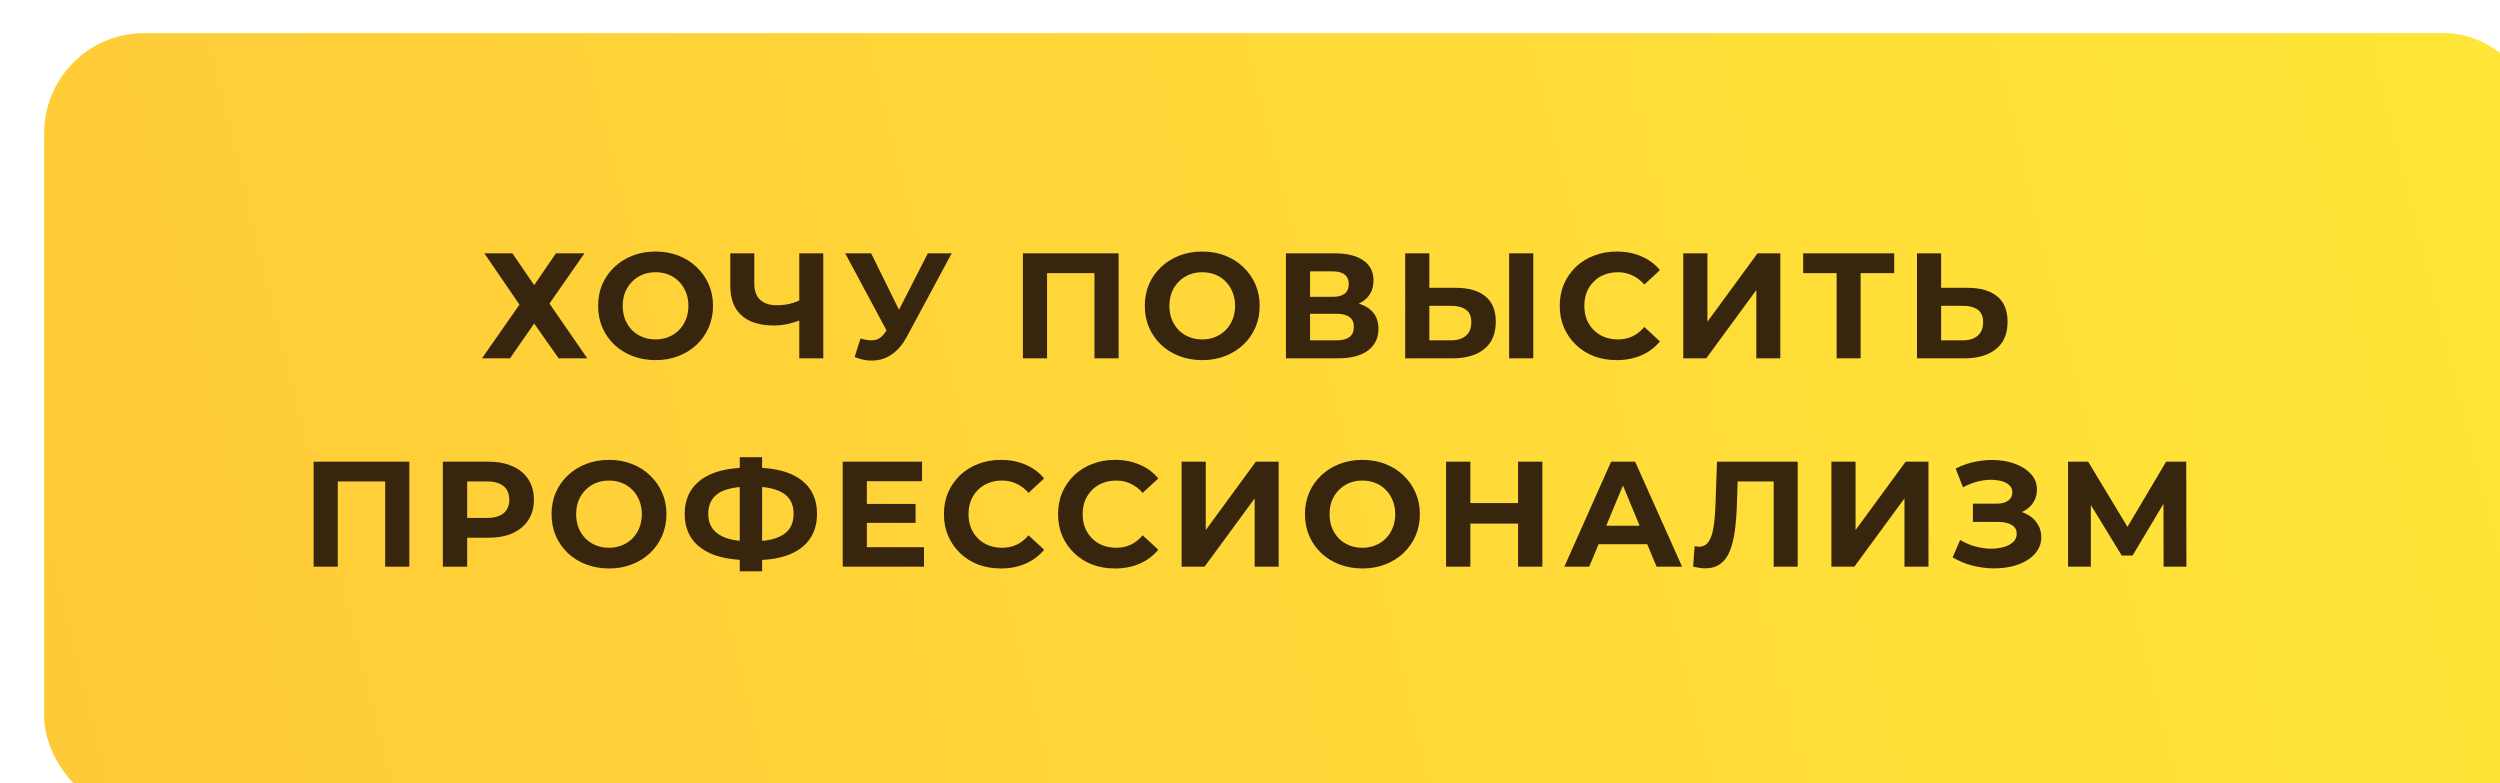
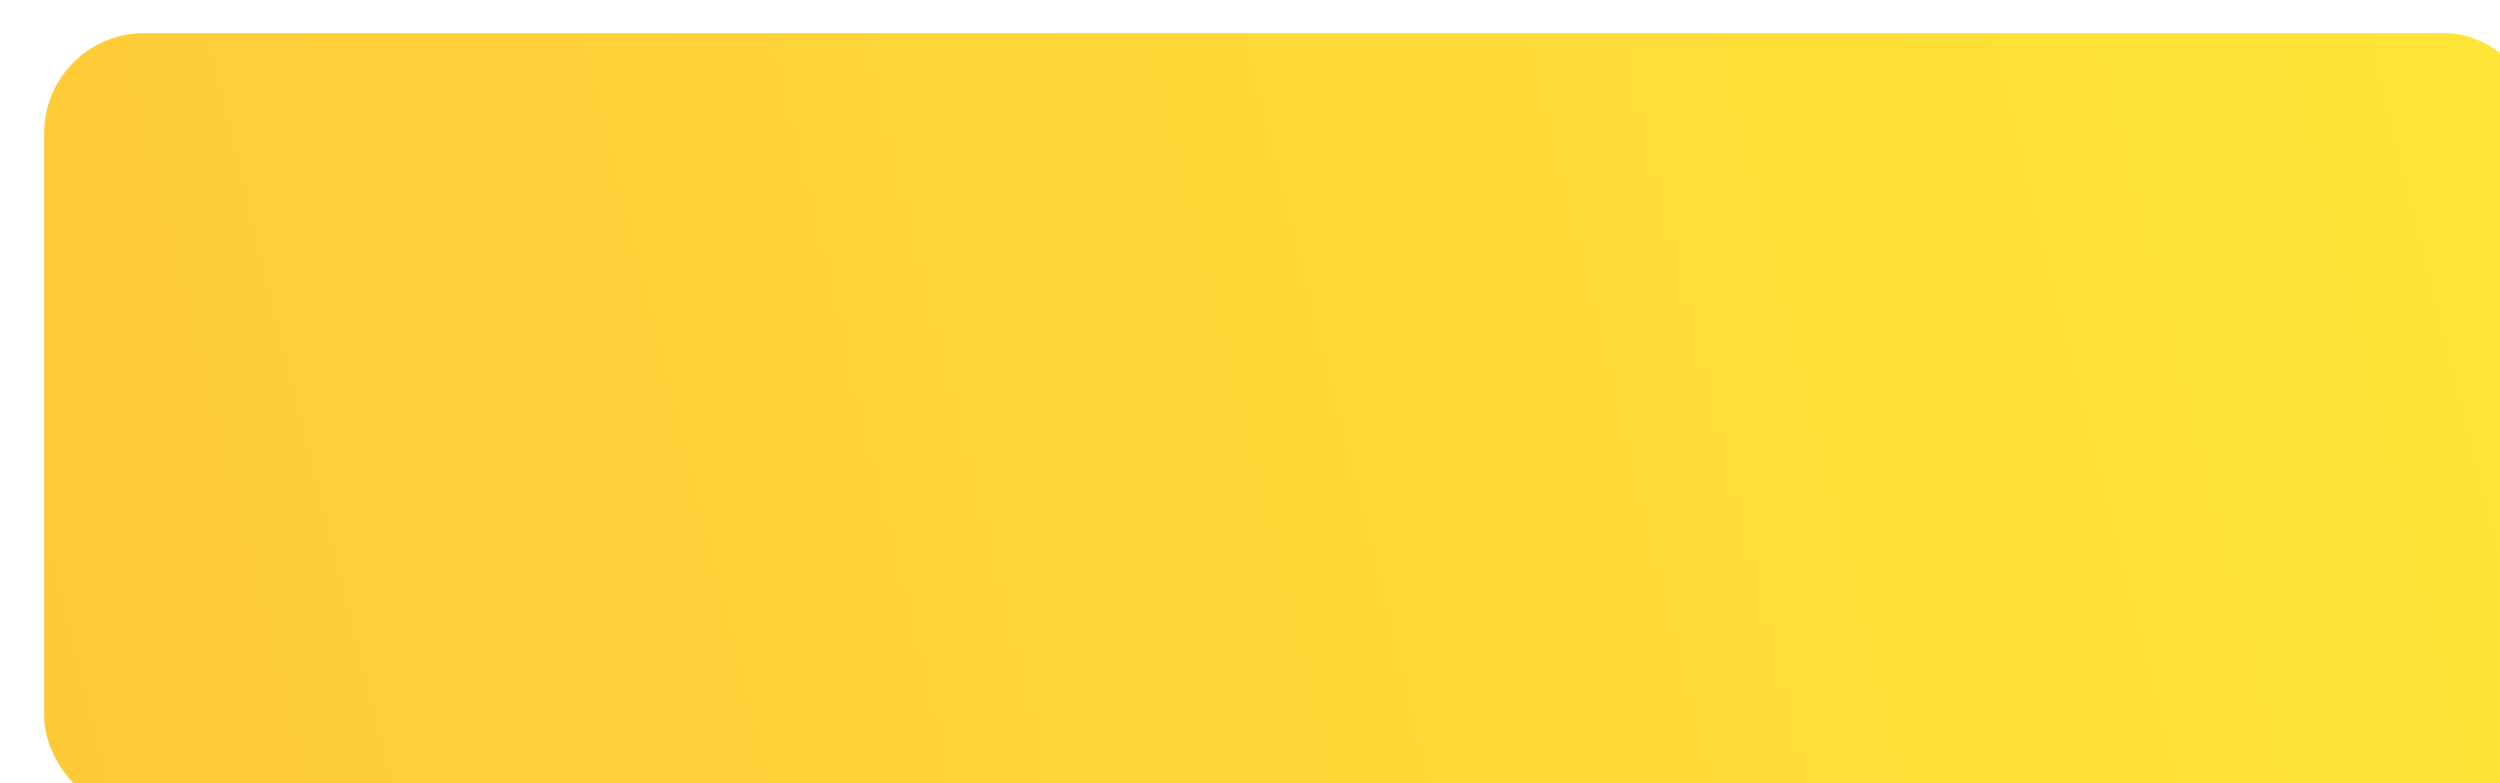
<svg xmlns="http://www.w3.org/2000/svg" width="300" height="94" viewBox="0 0 300 94" fill="none">
  <g filter="url(#filter0_i_3012_71)">
    <rect width="300" height="94" rx="12" fill="#FFD644" />
    <rect width="300" height="94" rx="12" fill="url(#paint0_linear_3012_71)" fill-opacity="0.5" />
  </g>
-   <path d="M58.125 30.4H61.491L64.101 34.216L66.711 30.4H70.131L65.937 36.43L70.473 43H67.035L64.101 38.824L61.203 43H57.837L62.337 36.556L58.125 30.4ZM78.686 43.216C77.69 43.216 76.766 43.054 75.914 42.73C75.074 42.406 74.342 41.95 73.718 41.362C73.106 40.774 72.626 40.084 72.278 39.292C71.942 38.5 71.774 37.636 71.774 36.7C71.774 35.764 71.942 34.9 72.278 34.108C72.626 33.316 73.112 32.626 73.736 32.038C74.36 31.45 75.092 30.994 75.932 30.67C76.772 30.346 77.684 30.184 78.668 30.184C79.664 30.184 80.576 30.346 81.404 30.67C82.244 30.994 82.97 31.45 83.582 32.038C84.206 32.626 84.692 33.316 85.04 34.108C85.388 34.888 85.562 35.752 85.562 36.7C85.562 37.636 85.388 38.506 85.04 39.31C84.692 40.102 84.206 40.792 83.582 41.38C82.97 41.956 82.244 42.406 81.404 42.73C80.576 43.054 79.67 43.216 78.686 43.216ZM78.668 40.732C79.232 40.732 79.748 40.636 80.216 40.444C80.696 40.252 81.116 39.976 81.476 39.616C81.836 39.256 82.112 38.83 82.304 38.338C82.508 37.846 82.61 37.3 82.61 36.7C82.61 36.1 82.508 35.554 82.304 35.062C82.112 34.57 81.836 34.144 81.476 33.784C81.128 33.424 80.714 33.148 80.234 32.956C79.754 32.764 79.232 32.668 78.668 32.668C78.104 32.668 77.582 32.764 77.102 32.956C76.634 33.148 76.22 33.424 75.86 33.784C75.5 34.144 75.218 34.57 75.014 35.062C74.822 35.554 74.726 36.1 74.726 36.7C74.726 37.288 74.822 37.834 75.014 38.338C75.218 38.83 75.494 39.256 75.842 39.616C76.202 39.976 76.622 40.252 77.102 40.444C77.582 40.636 78.104 40.732 78.668 40.732ZM96.329 38.302C95.705 38.554 95.105 38.746 94.529 38.878C93.953 38.998 93.401 39.058 92.873 39.058C91.181 39.058 89.885 38.656 88.985 37.852C88.085 37.036 87.635 35.866 87.635 34.342V30.4H90.515V34.018C90.515 34.882 90.749 35.536 91.217 35.98C91.685 36.412 92.351 36.628 93.215 36.628C93.767 36.628 94.301 36.568 94.817 36.448C95.333 36.316 95.813 36.13 96.257 35.89L96.329 38.302ZM95.915 43V30.4H98.795V43H95.915ZM103.259 40.624C103.955 40.828 104.537 40.888 105.005 40.804C105.485 40.708 105.911 40.372 106.283 39.796L106.895 38.878L107.165 38.572L111.341 30.4H114.203L108.839 40.372C108.359 41.272 107.789 41.962 107.129 42.442C106.481 42.922 105.767 43.192 104.987 43.252C104.207 43.324 103.397 43.186 102.557 42.838L103.259 40.624ZM107.111 41.002L101.423 30.4H104.537L108.713 38.86L107.111 41.002ZM122.75 43V30.4H134.234V43H131.336V32.11L132.002 32.776H124.982L125.648 32.11V43H122.75ZM144.288 43.216C143.292 43.216 142.368 43.054 141.516 42.73C140.676 42.406 139.944 41.95 139.32 41.362C138.708 40.774 138.228 40.084 137.88 39.292C137.544 38.5 137.376 37.636 137.376 36.7C137.376 35.764 137.544 34.9 137.88 34.108C138.228 33.316 138.714 32.626 139.338 32.038C139.962 31.45 140.694 30.994 141.534 30.67C142.374 30.346 143.286 30.184 144.27 30.184C145.266 30.184 146.178 30.346 147.006 30.67C147.846 30.994 148.572 31.45 149.184 32.038C149.808 32.626 150.294 33.316 150.642 34.108C150.99 34.888 151.164 35.752 151.164 36.7C151.164 37.636 150.99 38.506 150.642 39.31C150.294 40.102 149.808 40.792 149.184 41.38C148.572 41.956 147.846 42.406 147.006 42.73C146.178 43.054 145.272 43.216 144.288 43.216ZM144.27 40.732C144.834 40.732 145.35 40.636 145.818 40.444C146.298 40.252 146.718 39.976 147.078 39.616C147.438 39.256 147.714 38.83 147.906 38.338C148.11 37.846 148.212 37.3 148.212 36.7C148.212 36.1 148.11 35.554 147.906 35.062C147.714 34.57 147.438 34.144 147.078 33.784C146.73 33.424 146.316 33.148 145.836 32.956C145.356 32.764 144.834 32.668 144.27 32.668C143.706 32.668 143.184 32.764 142.704 32.956C142.236 33.148 141.822 33.424 141.462 33.784C141.102 34.144 140.82 34.57 140.616 35.062C140.424 35.554 140.328 36.1 140.328 36.7C140.328 37.288 140.424 37.834 140.616 38.338C140.82 38.83 141.096 39.256 141.444 39.616C141.804 39.976 142.224 40.252 142.704 40.444C143.184 40.636 143.706 40.732 144.27 40.732ZM154.31 43V30.4H160.178C161.642 30.4 162.782 30.682 163.598 31.246C164.414 31.81 164.822 32.614 164.822 33.658C164.822 34.69 164.438 35.494 163.67 36.07C162.902 36.634 161.882 36.916 160.61 36.916L160.952 36.16C162.368 36.16 163.466 36.442 164.246 37.006C165.026 37.57 165.416 38.386 165.416 39.454C165.416 40.558 164.996 41.428 164.156 42.064C163.328 42.688 162.116 43 160.52 43H154.31ZM157.208 40.84H160.412C161.084 40.84 161.594 40.708 161.942 40.444C162.29 40.18 162.464 39.772 162.464 39.22C162.464 38.692 162.29 38.302 161.942 38.05C161.594 37.786 161.084 37.654 160.412 37.654H157.208V40.84ZM157.208 35.62H159.926C160.562 35.62 161.042 35.494 161.366 35.242C161.69 34.978 161.852 34.594 161.852 34.09C161.852 33.586 161.69 33.208 161.366 32.956C161.042 32.692 160.562 32.56 159.926 32.56H157.208V35.62ZM174.724 34.54C176.248 34.54 177.424 34.882 178.252 35.566C179.08 36.238 179.494 37.252 179.494 38.608C179.494 40.048 179.032 41.14 178.108 41.884C177.196 42.628 175.93 43 174.31 43H168.622V30.4H171.52V34.54H174.724ZM174.148 40.84C174.892 40.84 175.48 40.654 175.912 40.282C176.344 39.91 176.56 39.37 176.56 38.662C176.56 37.966 176.344 37.468 175.912 37.168C175.492 36.856 174.904 36.7 174.148 36.7H171.52V40.84H174.148ZM181.096 43V30.4H183.994V43H181.096ZM193.99 43.216C193.018 43.216 192.112 43.06 191.272 42.748C190.444 42.424 189.724 41.968 189.112 41.38C188.5 40.792 188.02 40.102 187.672 39.31C187.336 38.518 187.168 37.648 187.168 36.7C187.168 35.752 187.336 34.882 187.672 34.09C188.02 33.298 188.5 32.608 189.112 32.02C189.736 31.432 190.462 30.982 191.29 30.67C192.118 30.346 193.024 30.184 194.008 30.184C195.1 30.184 196.084 30.376 196.96 30.76C197.848 31.132 198.592 31.684 199.192 32.416L197.32 34.144C196.888 33.652 196.408 33.286 195.88 33.046C195.352 32.794 194.776 32.668 194.152 32.668C193.564 32.668 193.024 32.764 192.532 32.956C192.04 33.148 191.614 33.424 191.254 33.784C190.894 34.144 190.612 34.57 190.408 35.062C190.216 35.554 190.12 36.1 190.12 36.7C190.12 37.3 190.216 37.846 190.408 38.338C190.612 38.83 190.894 39.256 191.254 39.616C191.614 39.976 192.04 40.252 192.532 40.444C193.024 40.636 193.564 40.732 194.152 40.732C194.776 40.732 195.352 40.612 195.88 40.372C196.408 40.12 196.888 39.742 197.32 39.238L199.192 40.966C198.592 41.698 197.848 42.256 196.96 42.64C196.084 43.024 195.094 43.216 193.99 43.216ZM201.992 43V30.4H204.89V38.608L210.902 30.4H213.638V43H210.758V34.81L204.746 43H201.992ZM220.394 43V32.11L221.06 32.776H216.38V30.4H227.306V32.776H222.626L223.274 32.11V43H220.394ZM236.139 34.54C237.663 34.54 238.839 34.882 239.667 35.566C240.495 36.238 240.909 37.252 240.909 38.608C240.909 40.048 240.447 41.14 239.523 41.884C238.611 42.628 237.345 43 235.725 43H230.037V30.4H232.935V34.54H236.139ZM235.563 40.84C236.307 40.84 236.895 40.654 237.327 40.282C237.759 39.91 237.975 39.37 237.975 38.662C237.975 37.966 237.759 37.468 237.327 37.168C236.907 36.856 236.319 36.7 235.563 36.7H232.935V40.84H235.563ZM37.635 68V55.4H49.119V68H46.221V57.11L46.887 57.776H39.867L40.533 57.11V68H37.635ZM53.143 68V55.4H58.597C59.725 55.4 60.697 55.586 61.513 55.958C62.329 56.318 62.959 56.84 63.403 57.524C63.847 58.208 64.069 59.024 64.069 59.972C64.069 60.908 63.847 61.718 63.403 62.402C62.959 63.086 62.329 63.614 61.513 63.986C60.697 64.346 59.725 64.526 58.597 64.526H54.763L56.059 63.212V68H53.143ZM56.059 63.536L54.763 62.15H58.435C59.335 62.15 60.007 61.958 60.451 61.574C60.895 61.19 61.117 60.656 61.117 59.972C61.117 59.276 60.895 58.736 60.451 58.352C60.007 57.968 59.335 57.776 58.435 57.776H54.763L56.059 56.39V63.536ZM73.098 68.216C72.102 68.216 71.178 68.054 70.326 67.73C69.486 67.406 68.754 66.95 68.13 66.362C67.518 65.774 67.038 65.084 66.69 64.292C66.354 63.5 66.186 62.636 66.186 61.7C66.186 60.764 66.354 59.9 66.69 59.108C67.038 58.316 67.524 57.626 68.148 57.038C68.772 56.45 69.504 55.994 70.344 55.67C71.184 55.346 72.096 55.184 73.08 55.184C74.076 55.184 74.988 55.346 75.816 55.67C76.656 55.994 77.382 56.45 77.994 57.038C78.618 57.626 79.104 58.316 79.452 59.108C79.8 59.888 79.974 60.752 79.974 61.7C79.974 62.636 79.8 63.506 79.452 64.31C79.104 65.102 78.618 65.792 77.994 66.38C77.382 66.956 76.656 67.406 75.816 67.73C74.988 68.054 74.082 68.216 73.098 68.216ZM73.08 65.732C73.644 65.732 74.16 65.636 74.628 65.444C75.108 65.252 75.528 64.976 75.888 64.616C76.248 64.256 76.524 63.83 76.716 63.338C76.92 62.846 77.022 62.3 77.022 61.7C77.022 61.1 76.92 60.554 76.716 60.062C76.524 59.57 76.248 59.144 75.888 58.784C75.54 58.424 75.126 58.148 74.646 57.956C74.166 57.764 73.644 57.668 73.08 57.668C72.516 57.668 71.994 57.764 71.514 57.956C71.046 58.148 70.632 58.424 70.272 58.784C69.912 59.144 69.63 59.57 69.426 60.062C69.234 60.554 69.138 61.1 69.138 61.7C69.138 62.288 69.234 62.834 69.426 63.338C69.63 63.83 69.906 64.256 70.254 64.616C70.614 64.976 71.034 65.252 71.514 65.444C71.994 65.636 72.516 65.732 73.08 65.732ZM89.78 67.208C88.148 67.208 86.762 66.992 85.622 66.56C84.494 66.128 83.636 65.504 83.048 64.688C82.46 63.86 82.166 62.852 82.166 61.664C82.166 60.476 82.46 59.474 83.048 58.658C83.636 57.83 84.494 57.2 85.622 56.768C86.762 56.336 88.148 56.12 89.78 56.12C89.804 56.12 89.87 56.12 89.978 56.12C90.098 56.12 90.212 56.12 90.32 56.12C90.44 56.12 90.506 56.12 90.518 56.12C92.138 56.12 93.506 56.336 94.622 56.768C95.75 57.2 96.602 57.83 97.178 58.658C97.754 59.486 98.042 60.488 98.042 61.664C98.042 62.828 97.754 63.83 97.178 64.67C96.614 65.498 95.78 66.128 94.676 66.56C93.584 66.992 92.246 67.208 90.662 67.208C90.626 67.208 90.542 67.208 90.41 67.208C90.278 67.208 90.146 67.208 90.014 67.208C89.894 67.208 89.816 67.208 89.78 67.208ZM90.05 64.958C90.086 64.958 90.134 64.958 90.194 64.958C90.254 64.958 90.296 64.958 90.32 64.958C91.424 64.958 92.336 64.838 93.056 64.598C93.788 64.346 94.334 63.98 94.694 63.5C95.054 63.008 95.234 62.39 95.234 61.646C95.234 60.902 95.048 60.29 94.676 59.81C94.304 59.33 93.758 58.976 93.038 58.748C92.33 58.508 91.436 58.388 90.356 58.388C90.332 58.388 90.284 58.388 90.212 58.388C90.152 58.388 90.098 58.388 90.05 58.388C88.91 58.388 87.968 58.502 87.224 58.73C86.48 58.958 85.922 59.318 85.55 59.81C85.178 60.29 84.992 60.908 84.992 61.664C84.992 62.42 85.19 63.044 85.586 63.536C85.982 64.016 86.552 64.376 87.296 64.616C88.052 64.844 88.97 64.958 90.05 64.958ZM88.772 68.558V54.86H91.454V68.558H88.772ZM103.806 60.476H109.872V62.744H103.806V60.476ZM104.022 65.66H110.88V68H101.124V55.4H110.646V57.74H104.022V65.66ZM120.093 68.216C119.121 68.216 118.215 68.06 117.375 67.748C116.547 67.424 115.827 66.968 115.215 66.38C114.603 65.792 114.123 65.102 113.775 64.31C113.439 63.518 113.271 62.648 113.271 61.7C113.271 60.752 113.439 59.882 113.775 59.09C114.123 58.298 114.603 57.608 115.215 57.02C115.839 56.432 116.565 55.982 117.393 55.67C118.221 55.346 119.127 55.184 120.111 55.184C121.203 55.184 122.187 55.376 123.063 55.76C123.951 56.132 124.695 56.684 125.295 57.416L123.423 59.144C122.991 58.652 122.511 58.286 121.983 58.046C121.455 57.794 120.879 57.668 120.255 57.668C119.667 57.668 119.127 57.764 118.635 57.956C118.143 58.148 117.717 58.424 117.357 58.784C116.997 59.144 116.715 59.57 116.511 60.062C116.319 60.554 116.223 61.1 116.223 61.7C116.223 62.3 116.319 62.846 116.511 63.338C116.715 63.83 116.997 64.256 117.357 64.616C117.717 64.976 118.143 65.252 118.635 65.444C119.127 65.636 119.667 65.732 120.255 65.732C120.879 65.732 121.455 65.612 121.983 65.372C122.511 65.12 122.991 64.742 123.423 64.238L125.295 65.966C124.695 66.698 123.951 67.256 123.063 67.64C122.187 68.024 121.197 68.216 120.093 68.216ZM133.79 68.216C132.818 68.216 131.912 68.06 131.072 67.748C130.244 67.424 129.524 66.968 128.912 66.38C128.3 65.792 127.82 65.102 127.472 64.31C127.136 63.518 126.968 62.648 126.968 61.7C126.968 60.752 127.136 59.882 127.472 59.09C127.82 58.298 128.3 57.608 128.912 57.02C129.536 56.432 130.262 55.982 131.09 55.67C131.918 55.346 132.824 55.184 133.808 55.184C134.9 55.184 135.884 55.376 136.76 55.76C137.648 56.132 138.392 56.684 138.992 57.416L137.12 59.144C136.688 58.652 136.208 58.286 135.68 58.046C135.152 57.794 134.576 57.668 133.952 57.668C133.364 57.668 132.824 57.764 132.332 57.956C131.84 58.148 131.414 58.424 131.054 58.784C130.694 59.144 130.412 59.57 130.208 60.062C130.016 60.554 129.92 61.1 129.92 61.7C129.92 62.3 130.016 62.846 130.208 63.338C130.412 63.83 130.694 64.256 131.054 64.616C131.414 64.976 131.84 65.252 132.332 65.444C132.824 65.636 133.364 65.732 133.952 65.732C134.576 65.732 135.152 65.612 135.68 65.372C136.208 65.12 136.688 64.742 137.12 64.238L138.992 65.966C138.392 66.698 137.648 67.256 136.76 67.64C135.884 68.024 134.894 68.216 133.79 68.216ZM141.793 68V55.4H144.691V63.608L150.703 55.4H153.439V68H150.559V59.81L144.547 68H141.793ZM163.506 68.216C162.51 68.216 161.586 68.054 160.734 67.73C159.894 67.406 159.162 66.95 158.538 66.362C157.926 65.774 157.446 65.084 157.098 64.292C156.762 63.5 156.594 62.636 156.594 61.7C156.594 60.764 156.762 59.9 157.098 59.108C157.446 58.316 157.932 57.626 158.556 57.038C159.18 56.45 159.912 55.994 160.752 55.67C161.592 55.346 162.504 55.184 163.488 55.184C164.484 55.184 165.396 55.346 166.224 55.67C167.064 55.994 167.79 56.45 168.402 57.038C169.026 57.626 169.512 58.316 169.86 59.108C170.208 59.888 170.382 60.752 170.382 61.7C170.382 62.636 170.208 63.506 169.86 64.31C169.512 65.102 169.026 65.792 168.402 66.38C167.79 66.956 167.064 67.406 166.224 67.73C165.396 68.054 164.49 68.216 163.506 68.216ZM163.488 65.732C164.052 65.732 164.568 65.636 165.036 65.444C165.516 65.252 165.936 64.976 166.296 64.616C166.656 64.256 166.932 63.83 167.124 63.338C167.328 62.846 167.43 62.3 167.43 61.7C167.43 61.1 167.328 60.554 167.124 60.062C166.932 59.57 166.656 59.144 166.296 58.784C165.948 58.424 165.534 58.148 165.054 57.956C164.574 57.764 164.052 57.668 163.488 57.668C162.924 57.668 162.402 57.764 161.922 57.956C161.454 58.148 161.04 58.424 160.68 58.784C160.32 59.144 160.038 59.57 159.834 60.062C159.642 60.554 159.546 61.1 159.546 61.7C159.546 62.288 159.642 62.834 159.834 63.338C160.038 63.83 160.314 64.256 160.662 64.616C161.022 64.976 161.442 65.252 161.922 65.444C162.402 65.636 162.924 65.732 163.488 65.732ZM182.168 55.4H185.084V68H182.168V55.4ZM176.444 68H173.528V55.4H176.444V68ZM182.384 62.834H176.228V60.368H182.384V62.834ZM187.719 68L193.335 55.4H196.215L201.849 68H198.789L194.181 56.876H195.333L190.707 68H187.719ZM190.527 65.3L191.301 63.086H197.781L198.573 65.3H190.527ZM204.616 68.198C204.4 68.198 204.172 68.18 203.932 68.144C203.704 68.108 203.452 68.06 203.176 68L203.356 65.534C203.524 65.582 203.698 65.606 203.878 65.606C204.37 65.606 204.754 65.408 205.03 65.012C205.306 64.604 205.504 64.022 205.624 63.266C205.744 62.51 205.822 61.592 205.858 60.512L206.038 55.4H215.722V68H212.842V57.11L213.508 57.776H207.946L208.54 57.074L208.432 60.404C208.396 61.64 208.312 62.738 208.18 63.698C208.048 64.658 207.844 65.474 207.568 66.146C207.292 66.818 206.914 67.328 206.434 67.676C205.954 68.024 205.348 68.198 204.616 68.198ZM219.769 68V55.4H222.667V63.608L228.679 55.4H231.415V68H228.535V59.81L222.523 68H219.769ZM234.318 66.884L235.218 64.796C235.758 65.12 236.334 65.372 236.946 65.552C237.57 65.72 238.176 65.816 238.764 65.84C239.364 65.852 239.904 65.792 240.384 65.66C240.876 65.528 241.266 65.33 241.554 65.066C241.854 64.802 242.004 64.466 242.004 64.058C242.004 63.578 241.806 63.224 241.41 62.996C241.014 62.756 240.486 62.636 239.826 62.636H236.748V60.44H239.61C240.198 60.44 240.654 60.32 240.978 60.08C241.314 59.84 241.482 59.51 241.482 59.09C241.482 58.73 241.362 58.442 241.122 58.226C240.882 57.998 240.552 57.83 240.132 57.722C239.724 57.614 239.262 57.566 238.746 57.578C238.23 57.59 237.696 57.674 237.144 57.83C236.592 57.986 236.064 58.202 235.56 58.478L234.678 56.228C235.494 55.808 236.352 55.52 237.252 55.364C238.164 55.196 239.04 55.154 239.88 55.238C240.732 55.31 241.5 55.502 242.184 55.814C242.868 56.114 243.414 56.51 243.822 57.002C244.23 57.494 244.434 58.076 244.434 58.748C244.434 59.348 244.278 59.882 243.966 60.35C243.654 60.818 243.216 61.178 242.652 61.43C242.1 61.682 241.464 61.808 240.744 61.808L240.816 61.16C241.656 61.16 242.382 61.304 242.994 61.592C243.618 61.868 244.098 62.258 244.434 62.762C244.782 63.254 244.956 63.824 244.956 64.472C244.956 65.072 244.794 65.612 244.47 66.092C244.158 66.56 243.726 66.956 243.174 67.28C242.622 67.604 241.992 67.844 241.284 68C240.576 68.156 239.82 68.222 239.016 68.198C238.224 68.174 237.426 68.06 236.622 67.856C235.818 67.64 235.05 67.316 234.318 66.884ZM248.165 68V55.4H250.577L255.941 64.292H254.663L259.937 55.4H262.349L262.367 68H259.631L259.613 59.594H260.135L255.905 66.668H254.609L250.289 59.594H250.901V68H248.165Z" fill="#37260D" />
  <defs>
    <filter id="filter0_i_3012_71" x="0" y="0" width="305.309" height="97.982" filterUnits="userSpaceOnUse" color-interpolation-filters="sRGB">
      <feFlood flood-opacity="0" result="BackgroundImageFix" />
      <feBlend mode="normal" in="SourceGraphic" in2="BackgroundImageFix" result="shape" />
      <feColorMatrix in="SourceAlpha" type="matrix" values="0 0 0 0 0 0 0 0 0 0 0 0 0 0 0 0 0 0 127 0" result="hardAlpha" />
      <feOffset dx="5.309" dy="3.982" />
      <feGaussianBlur stdDeviation="9.954" />
      <feComposite in2="hardAlpha" operator="arithmetic" k2="-1" k3="1" />
      <feColorMatrix type="matrix" values="0 0 0 0 1 0 0 0 0 1 0 0 0 0 1 0 0 0 0.4 0" />
      <feBlend mode="normal" in2="shape" result="effect1_innerShadow_3012_71" />
    </filter>
    <linearGradient id="paint0_linear_3012_71" x1="300" y1="-7.833" x2="-35.26" y2="75.423" gradientUnits="userSpaceOnUse">
      <stop stop-color="#FFF72B" />
      <stop offset="1" stop-color="#FFB82D" />
    </linearGradient>
  </defs>
</svg>